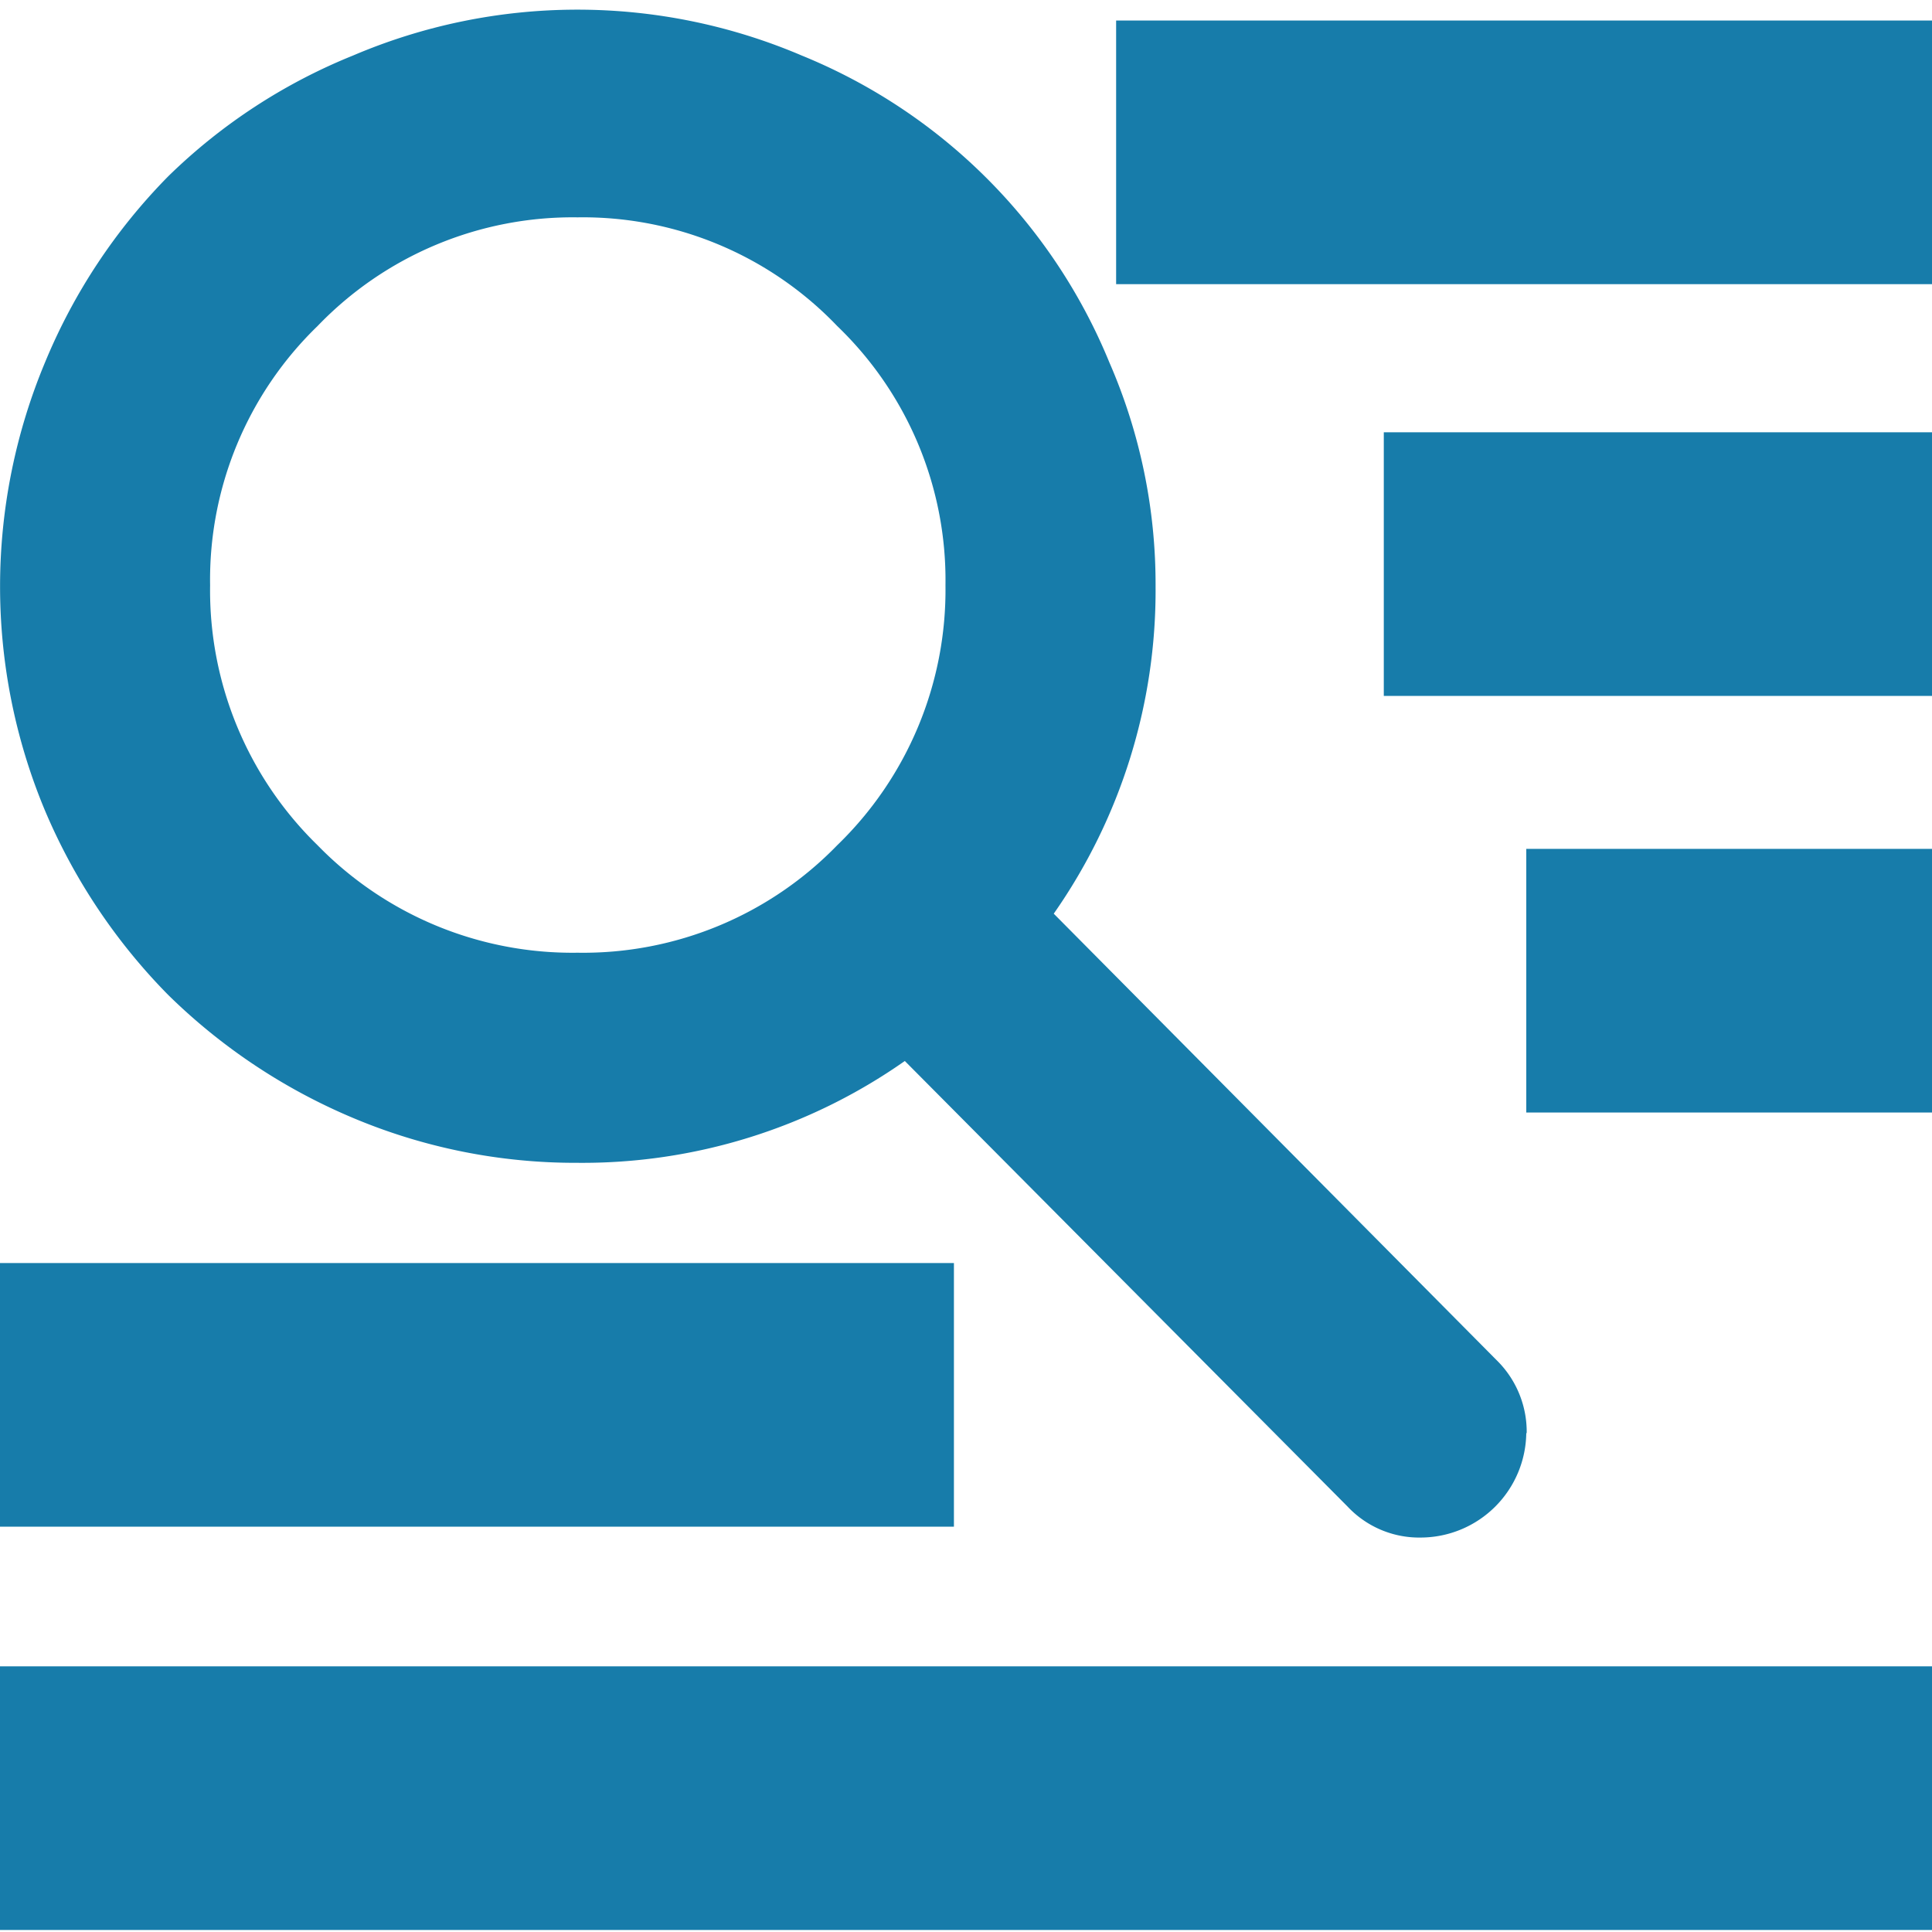
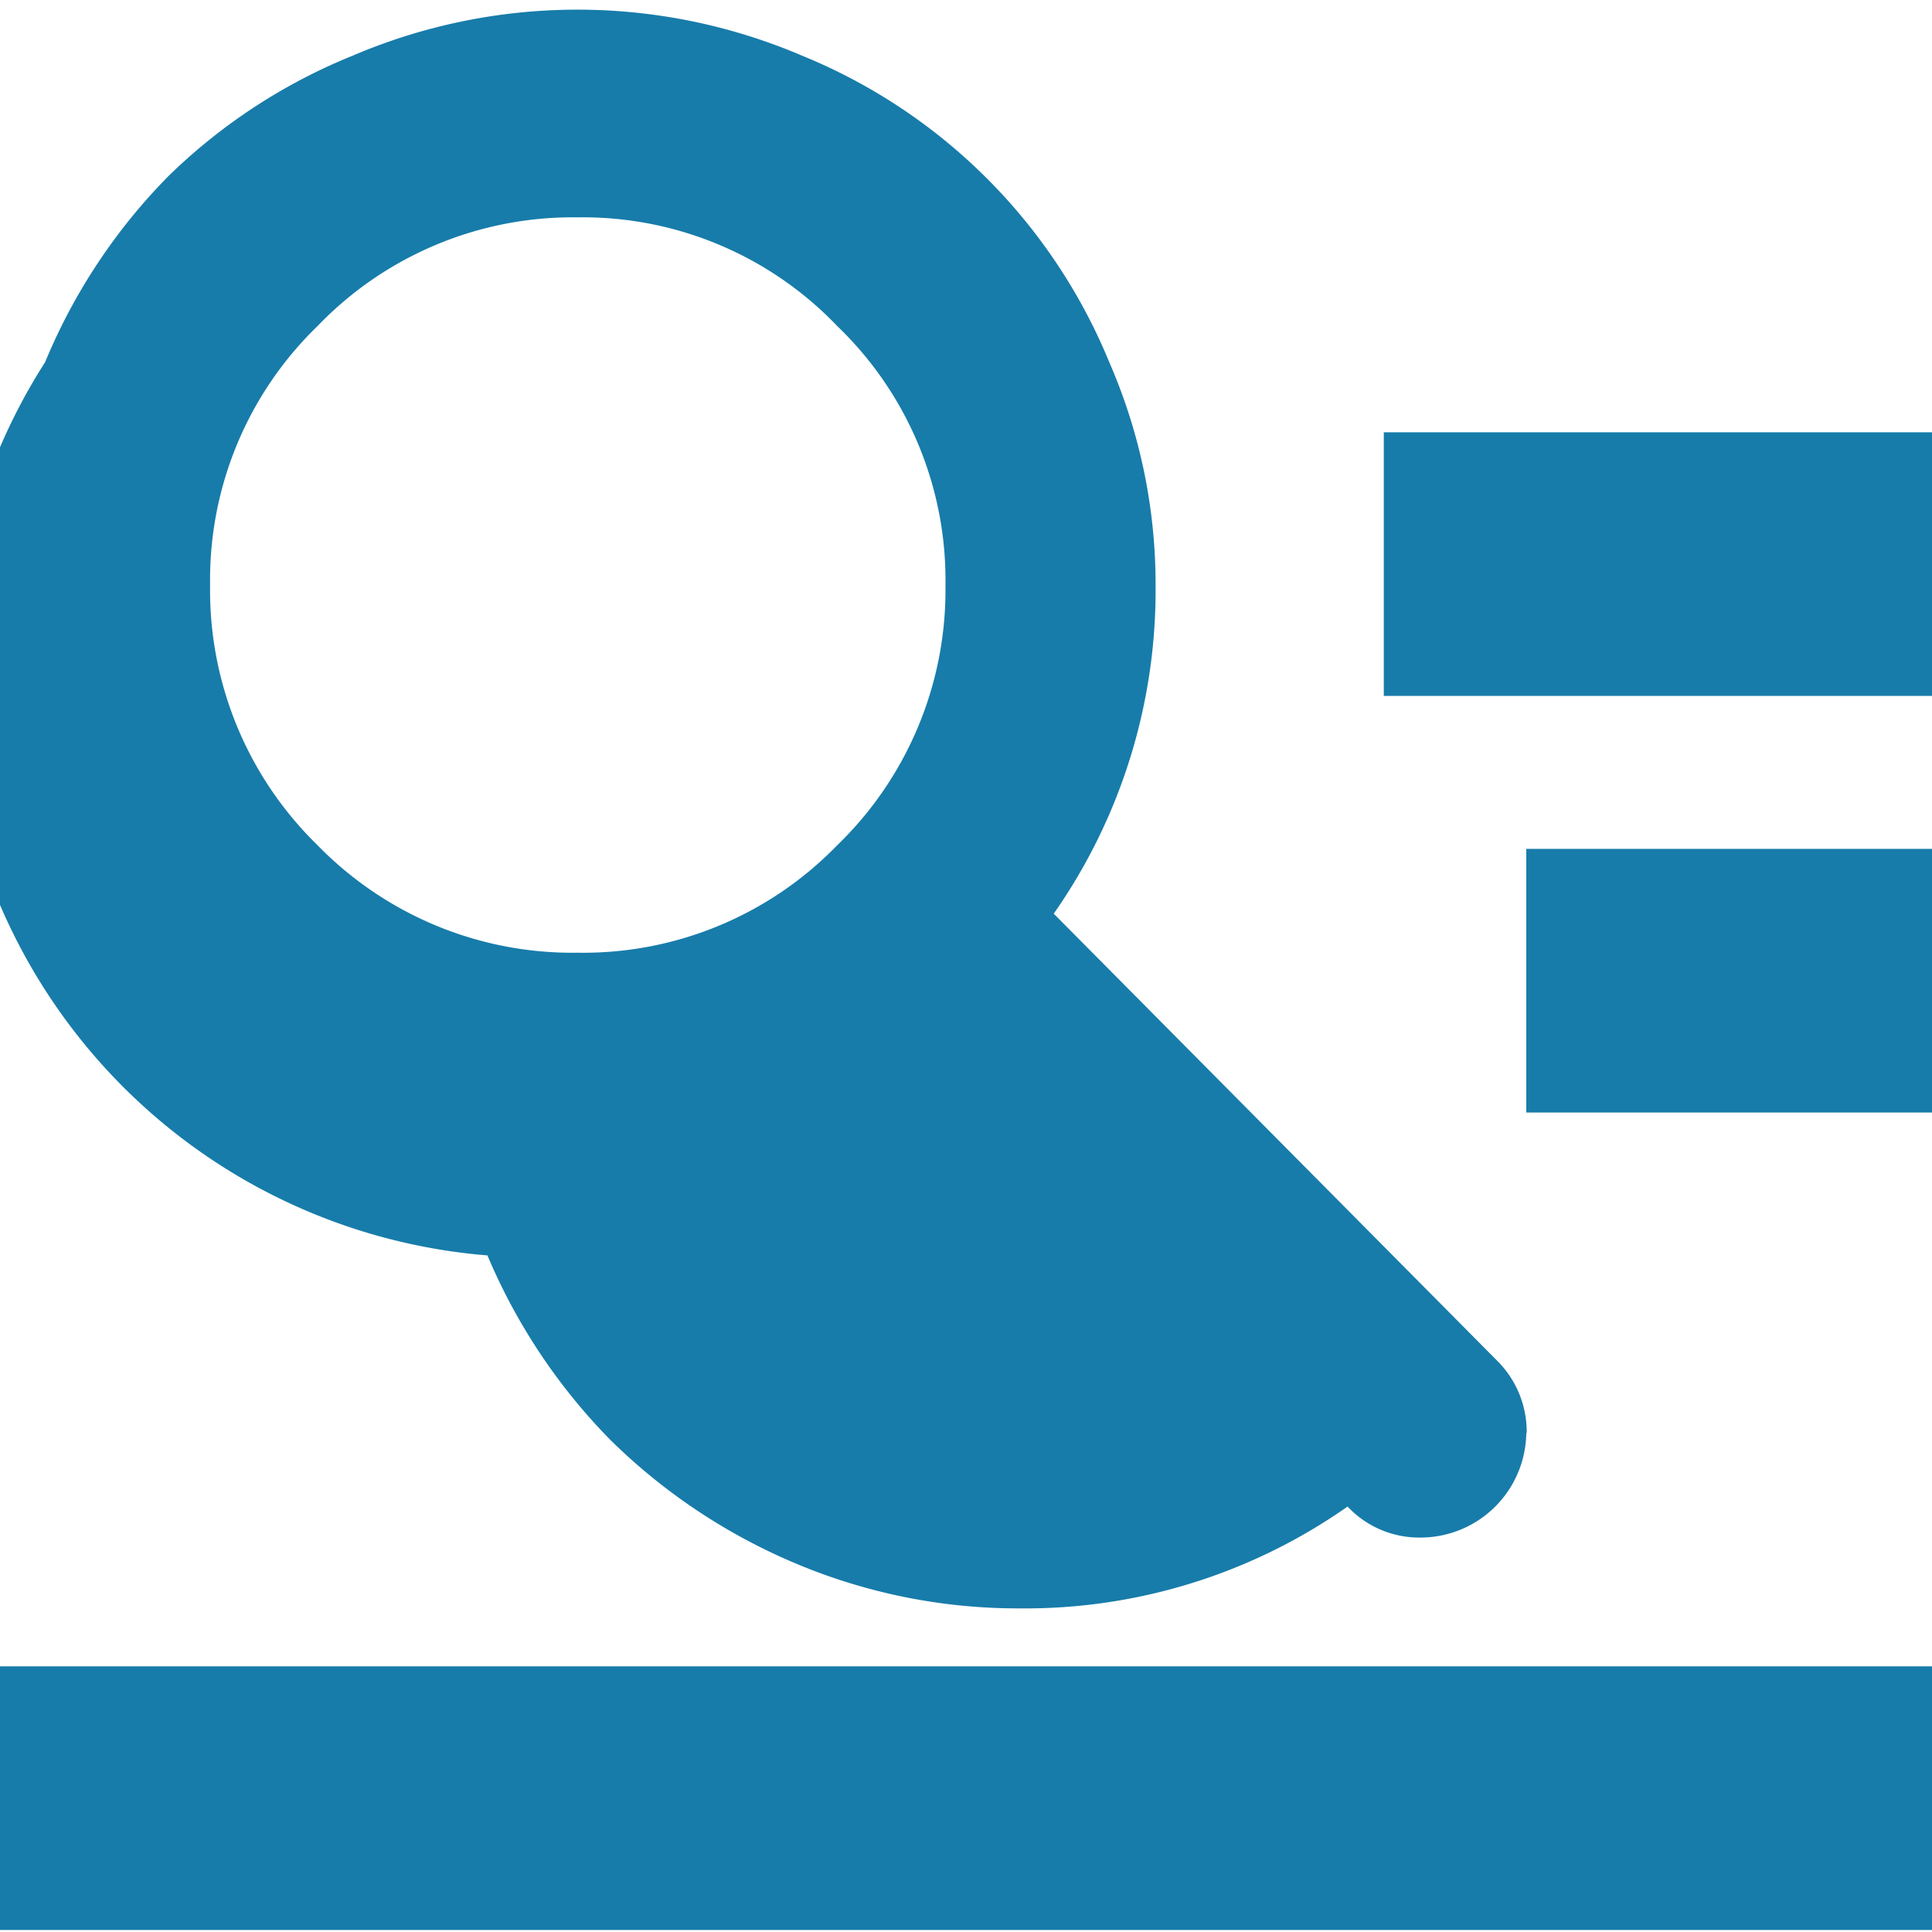
<svg xmlns="http://www.w3.org/2000/svg" viewBox="0 0 48 48">
  <title>blue_filter-text</title>
  <g id="Calque_1" data-name="Calque 1">
-     <path d="M20.8,21a8.82,8.82,0,0,0,2.69-6.46A8.75,8.75,0,0,0,20.8,8.1a8.74,8.74,0,0,0-6.45-2.7A8.79,8.79,0,0,0,7.89,8.1a8.77,8.77,0,0,0-2.67,6.44A8.84,8.84,0,0,0,7.89,21a8.84,8.84,0,0,0,6.46,2.67A8.79,8.79,0,0,0,20.8,21ZM37.92,35.59a2.63,2.63,0,0,1-2.61,2.61,2.44,2.44,0,0,1-1.83-.77l-11-11.07a13.94,13.94,0,0,1-8.14,2.53,14.22,14.22,0,0,1-5.58-1.12,14.64,14.64,0,0,1-4.59-3.06,14.64,14.64,0,0,1-3.06-4.59A14.44,14.44,0,0,1,1.12,9,14.42,14.42,0,0,1,4.18,4.38a14.12,14.12,0,0,1,4.59-3,14.2,14.2,0,0,1,11.15,0A13.94,13.94,0,0,1,27.56,9a13.79,13.79,0,0,1,1.15,5.57,14,14,0,0,1-2.53,8.13l11,11.09a2.49,2.49,0,0,1,.75,1.83Z" style="fill:#177caa" />
-     <rect x="27.73" y="0.51" width="20.27" height="6.55" style="fill:#177caa" />
-     <rect y="31.38" width="23.7" height="6.55" style="fill:#177caa" />
+     <path d="M20.8,21a8.82,8.82,0,0,0,2.69-6.46A8.75,8.75,0,0,0,20.8,8.1a8.74,8.74,0,0,0-6.45-2.7A8.79,8.79,0,0,0,7.89,8.1a8.77,8.77,0,0,0-2.67,6.44A8.84,8.84,0,0,0,7.89,21a8.84,8.84,0,0,0,6.46,2.67A8.79,8.79,0,0,0,20.8,21ZM37.92,35.59a2.63,2.63,0,0,1-2.61,2.61,2.44,2.44,0,0,1-1.83-.77a13.94,13.94,0,0,1-8.14,2.53,14.22,14.22,0,0,1-5.58-1.12,14.64,14.64,0,0,1-4.59-3.06,14.64,14.64,0,0,1-3.06-4.59A14.44,14.44,0,0,1,1.12,9,14.42,14.42,0,0,1,4.18,4.38a14.12,14.12,0,0,1,4.59-3,14.2,14.2,0,0,1,11.15,0A13.94,13.94,0,0,1,27.56,9a13.79,13.79,0,0,1,1.15,5.57,14,14,0,0,1-2.53,8.13l11,11.09a2.49,2.49,0,0,1,.75,1.83Z" style="fill:#177caa" />
    <rect y="41.4" width="48" height="6.55" style="fill:#177caa" />
    <rect x="34.38" y="10.74" width="13.62" height="6.55" style="fill:#177caa" />
    <rect x="37.92" y="21.09" width="10.08" height="6.55" style="fill:#177caa" />
  </g>
</svg>